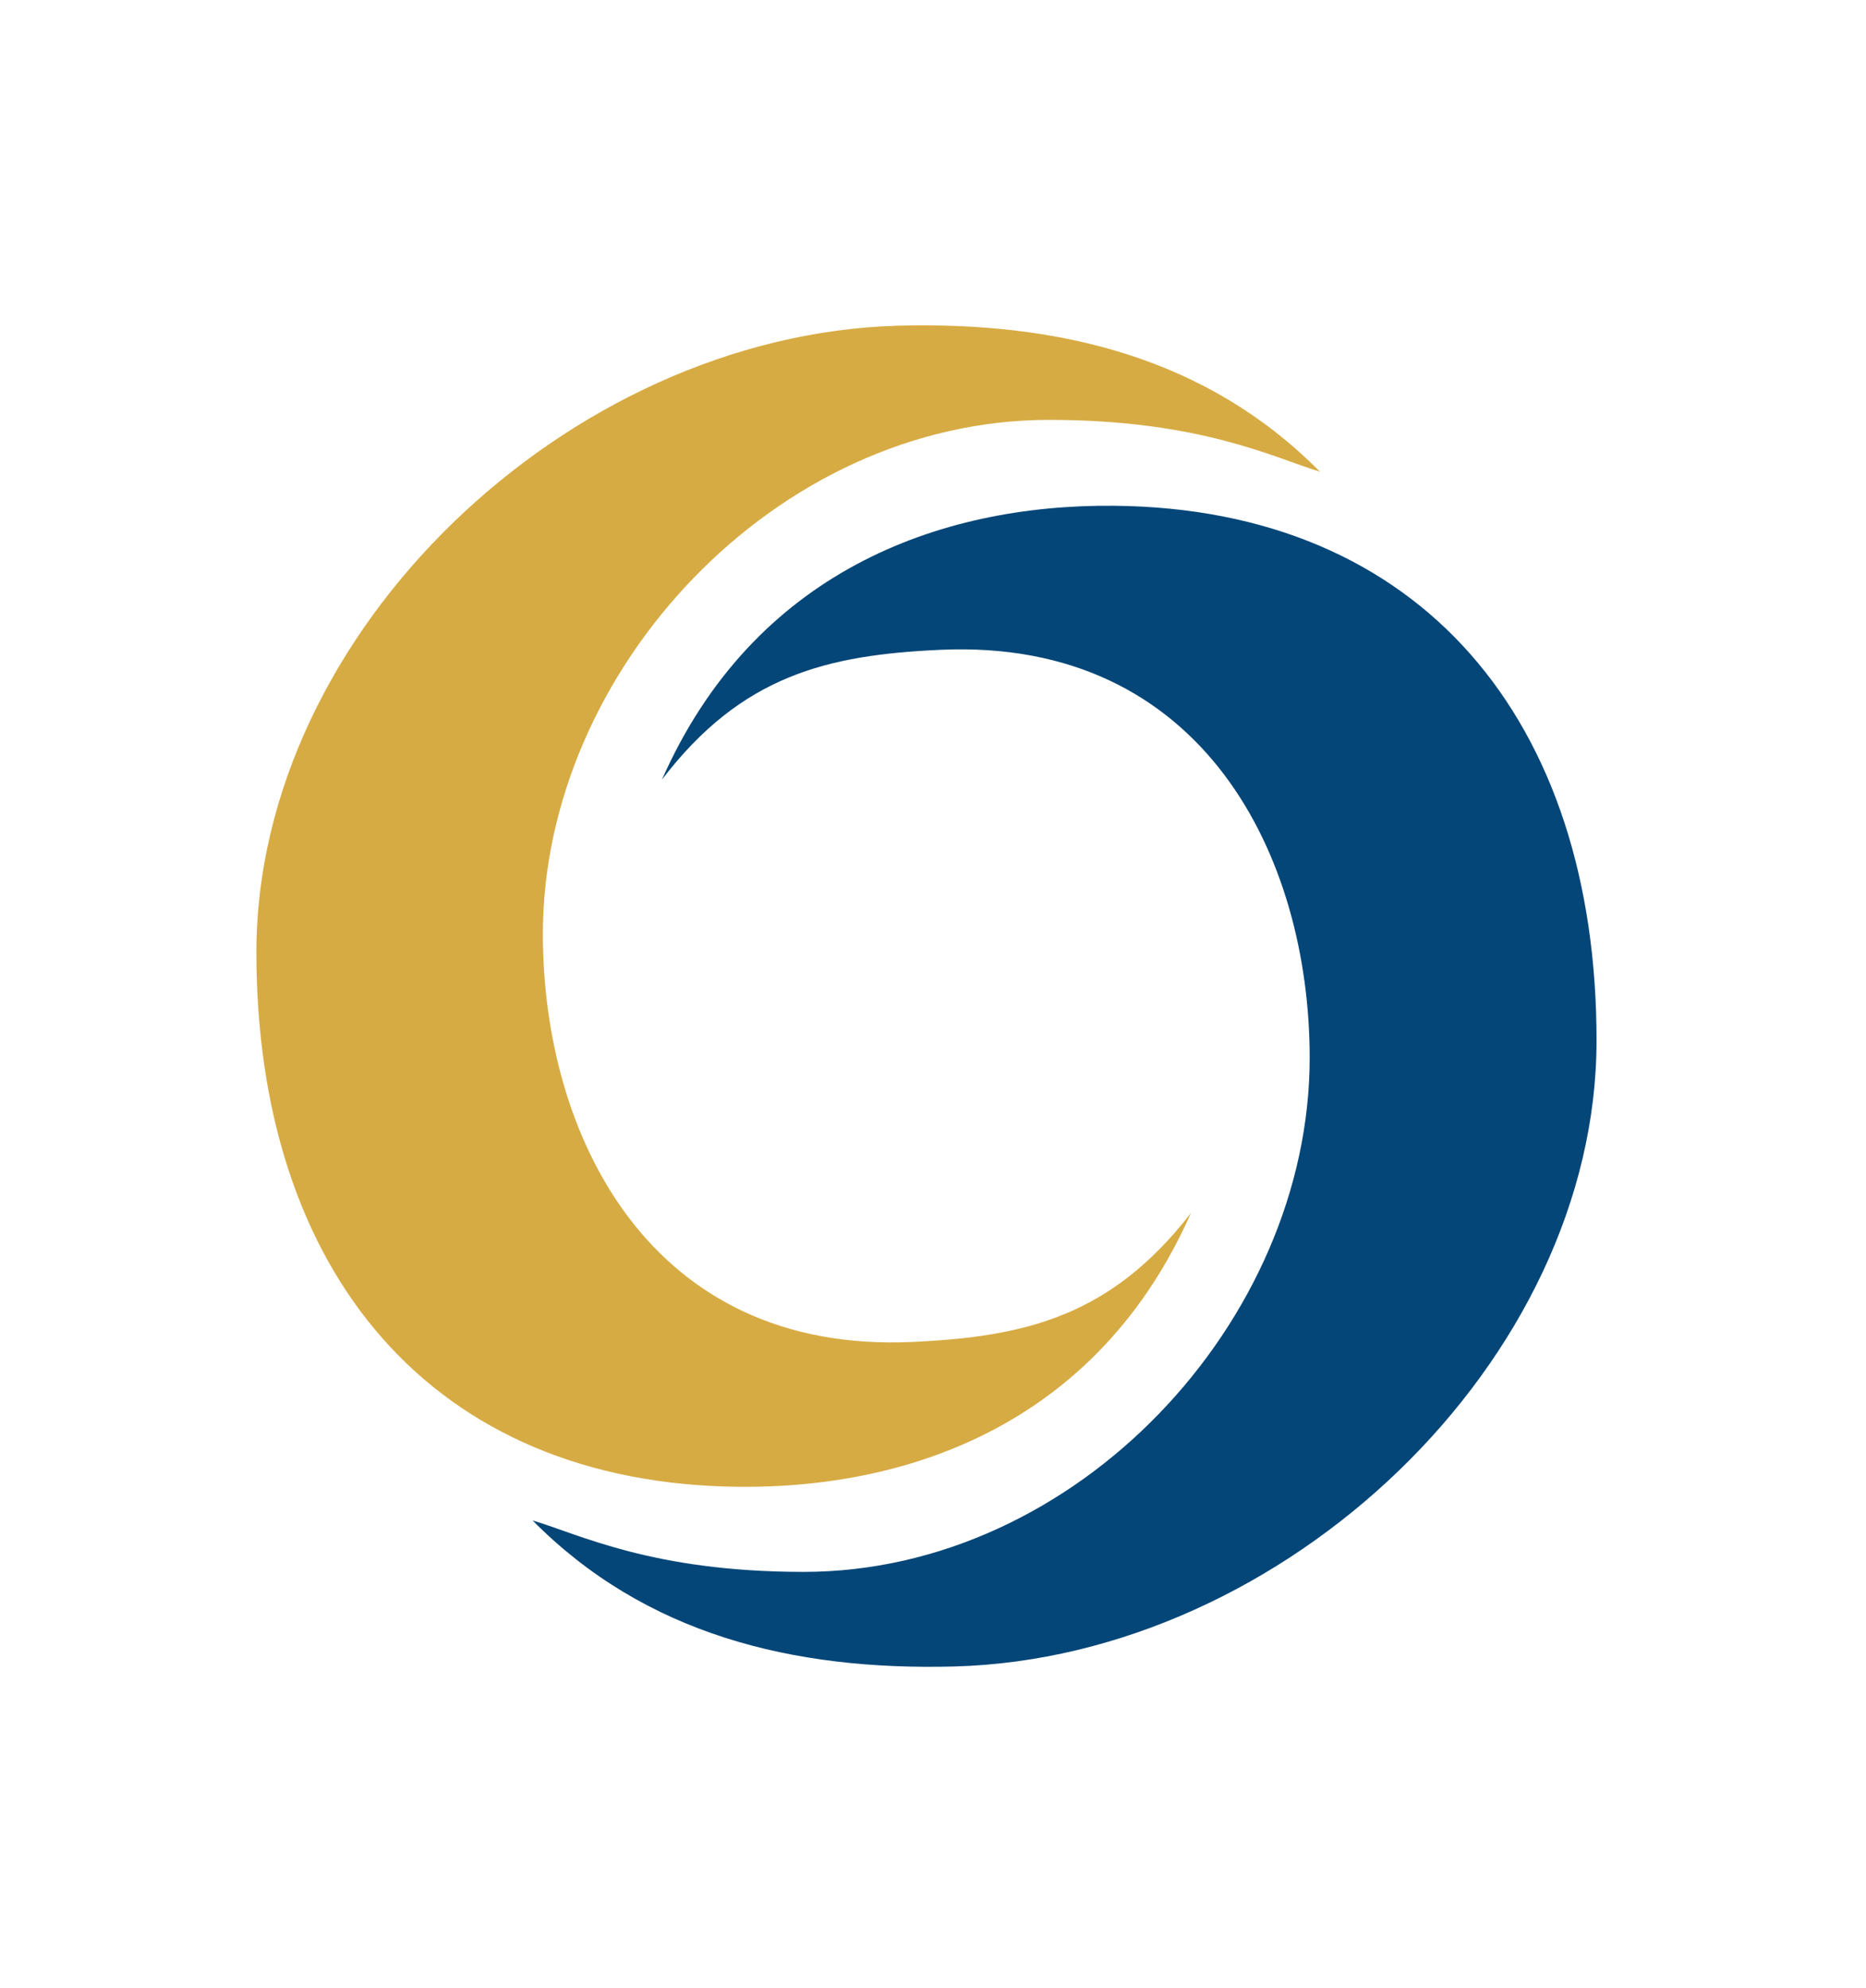
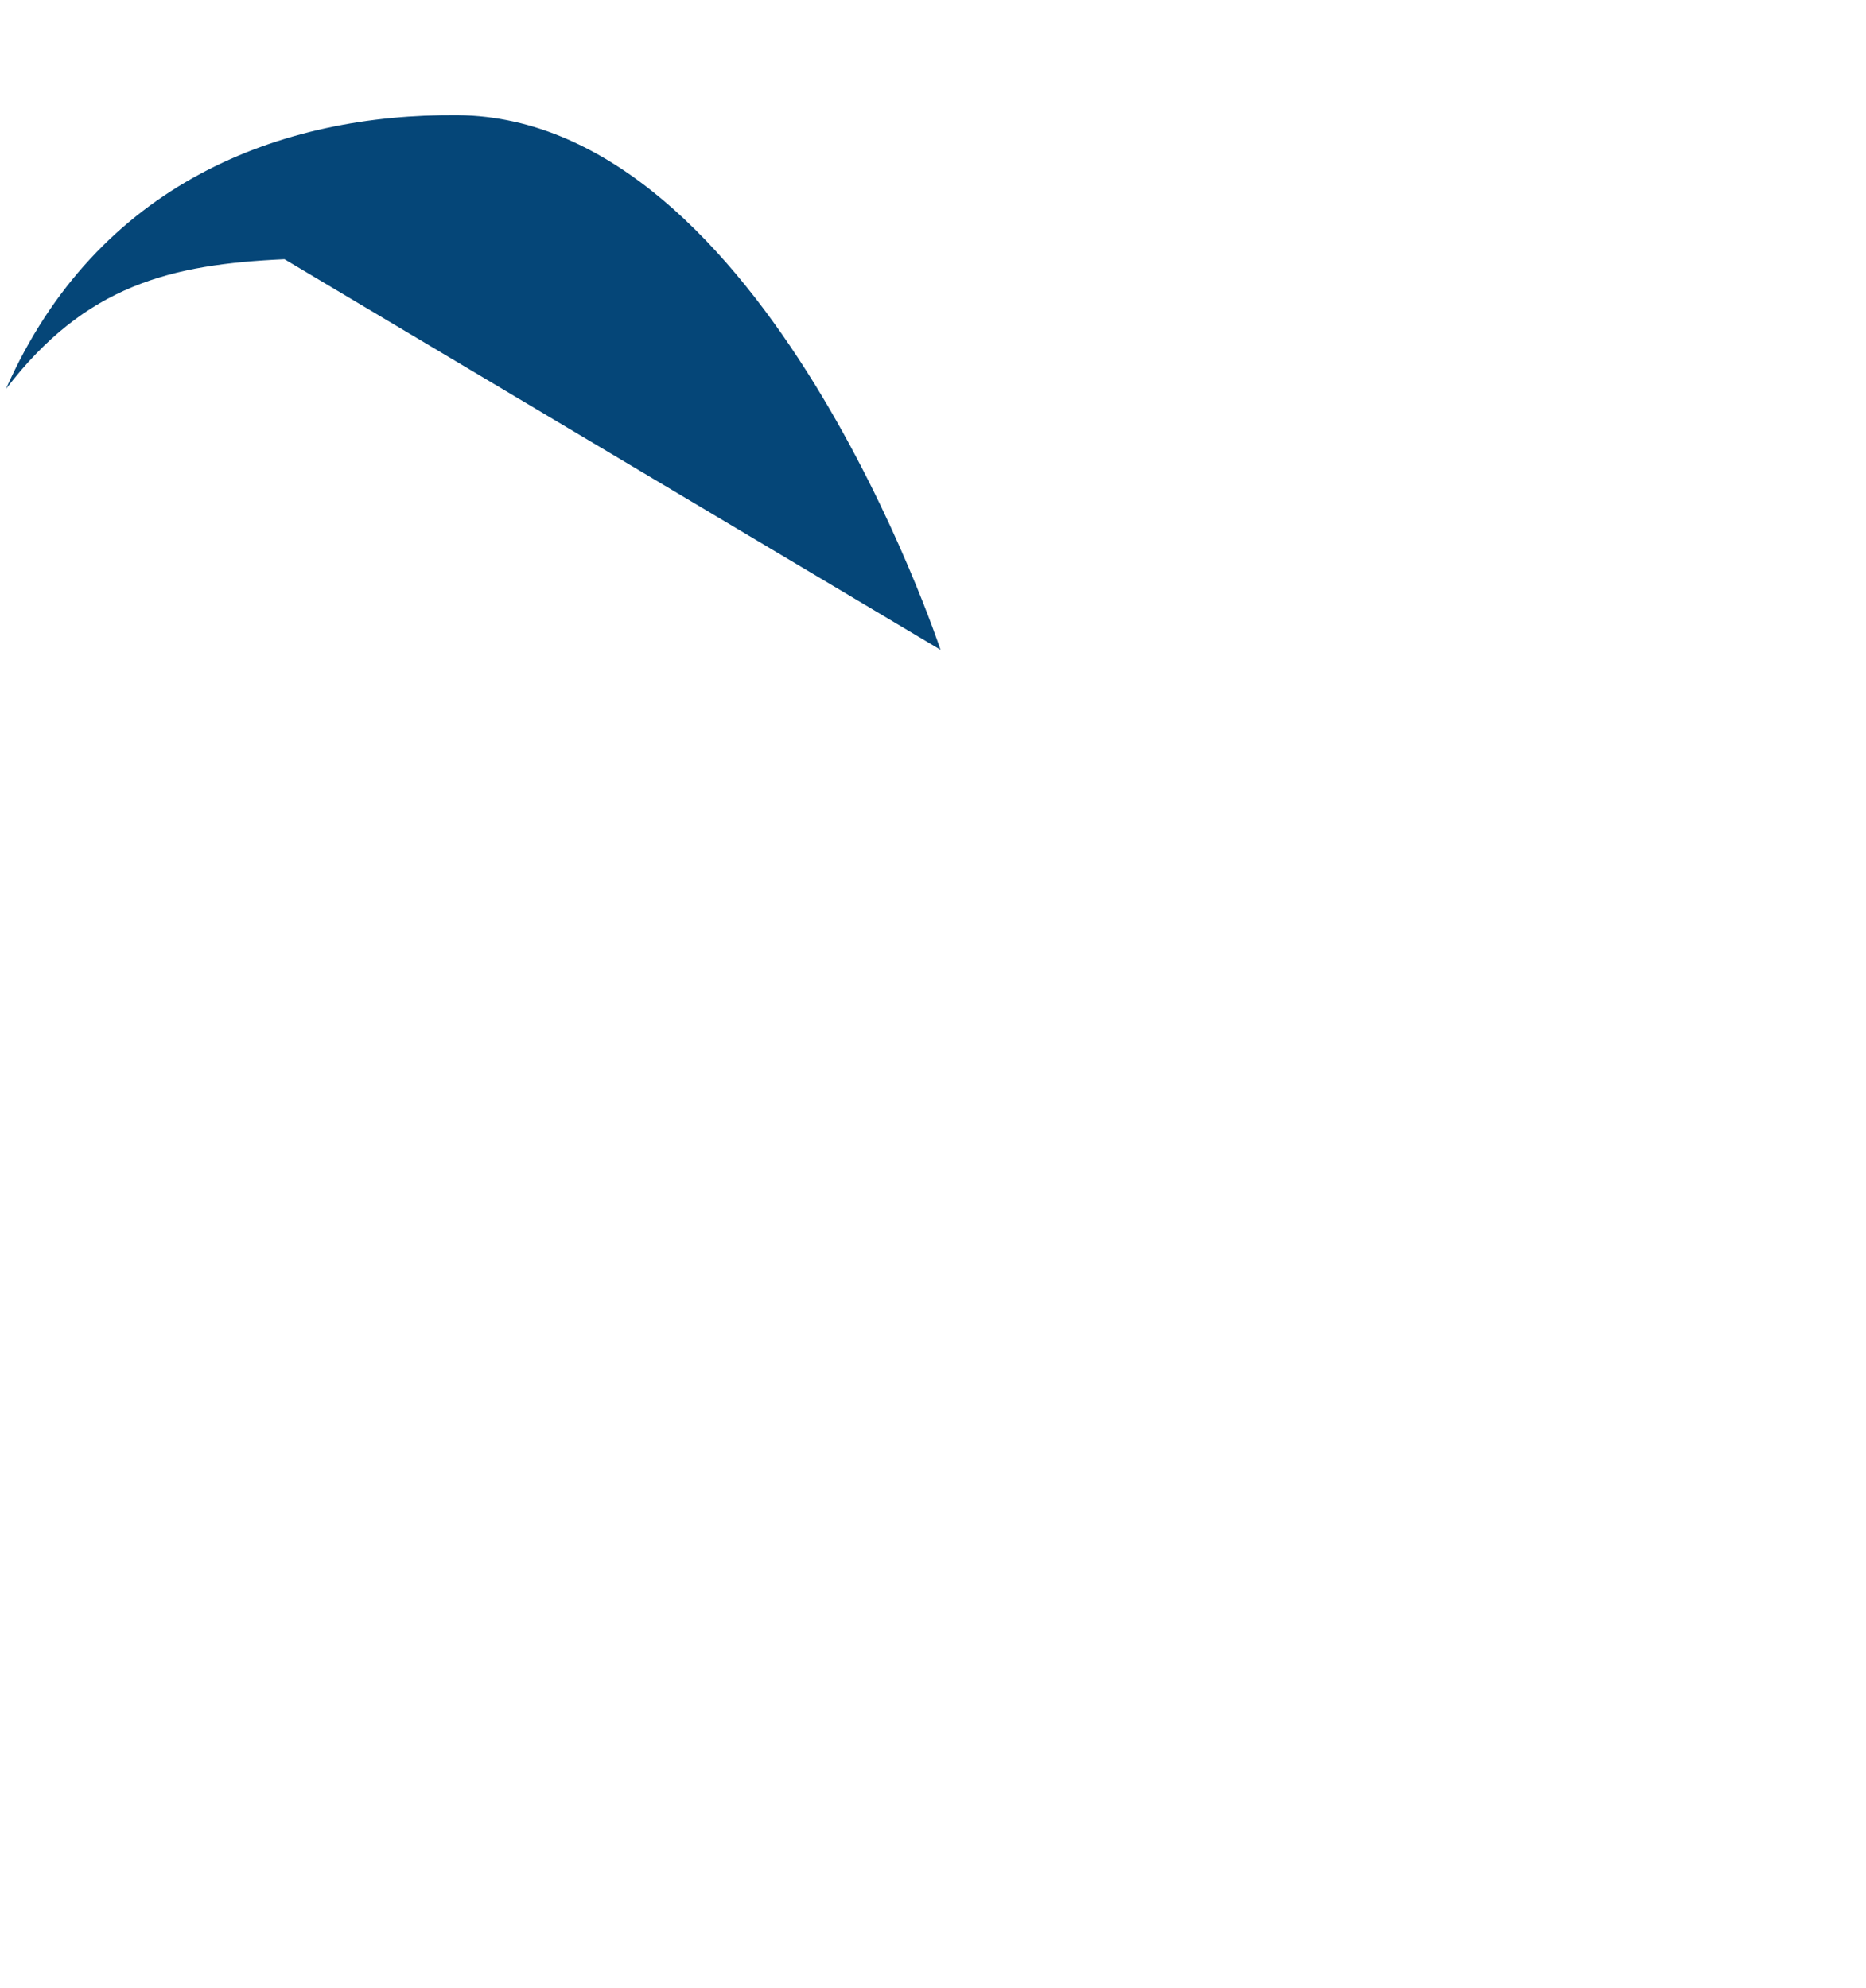
<svg xmlns="http://www.w3.org/2000/svg" data-bbox="6.48 8.221 33.87 33.897" viewBox="0 0 47.16 50.23" data-type="color">
  <g>
-     <path d="M23.05 33.91c-6.65.3-9.33-5.24-9.33-10.31 0-6.66 5.89-12.99 12.79-12.99 3.82 0 5.67.95 6.85 1.31-2.84-2.87-6.56-3.8-10.67-3.69-8.34.24-16.21 7.74-16.21 15.83s4.44 13.44 12.2 13.51c4.44.04 9.11-1.69 11.42-6.92-2.02 2.61-4.18 3.13-7.05 3.26" fill="#d7ab43" data-color="1" />
-     <path d="M23.77 16.42c6.65-.3 9.33 5.24 9.33 10.31 0 6.66-5.89 12.99-12.79 12.99-3.82 0-5.67-.95-6.85-1.3 2.84 2.87 6.56 3.8 10.67 3.69 8.34-.23 16.22-7.73 16.22-15.82s-4.44-13.44-12.2-13.51c-4.44-.04-9.11 1.69-11.42 6.92 2.01-2.63 4.17-3.15 7.04-3.28" fill="#054678" data-color="2" />
+     <path d="M23.77 16.42s-4.44-13.44-12.2-13.51c-4.44-.04-9.11 1.69-11.42 6.92 2.01-2.63 4.17-3.15 7.04-3.28" fill="#054678" data-color="2" />
  </g>
</svg>